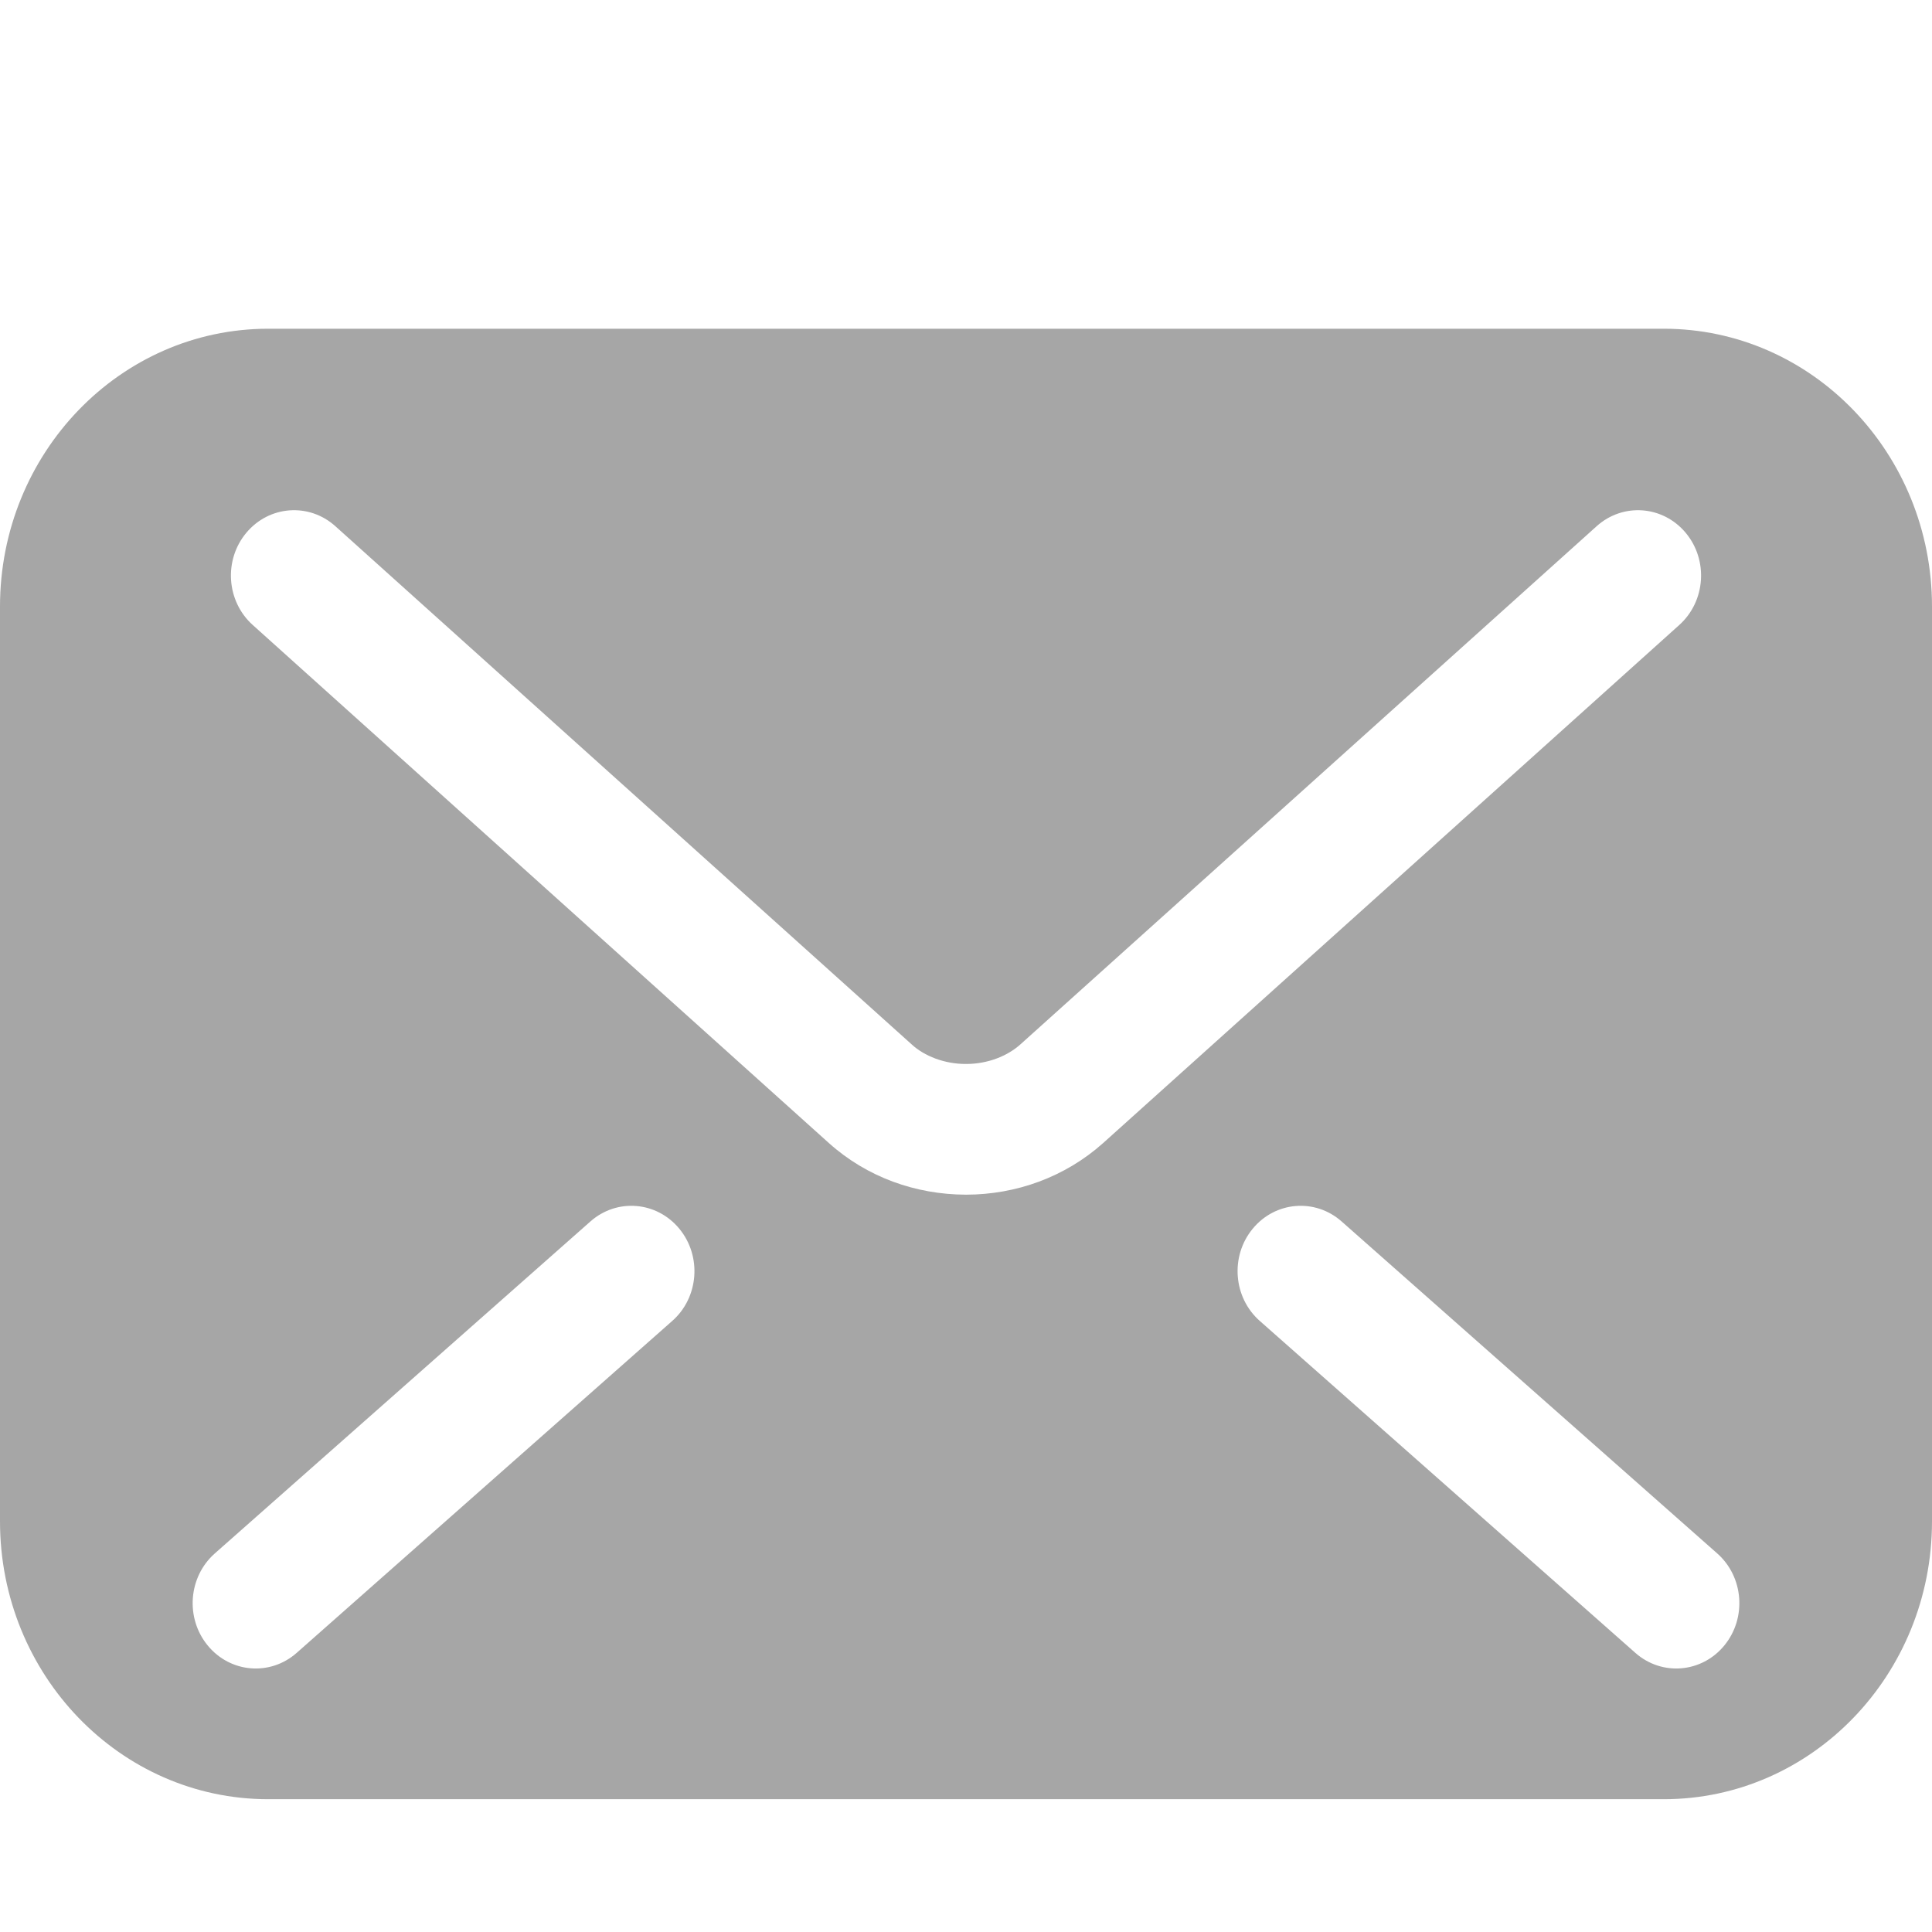
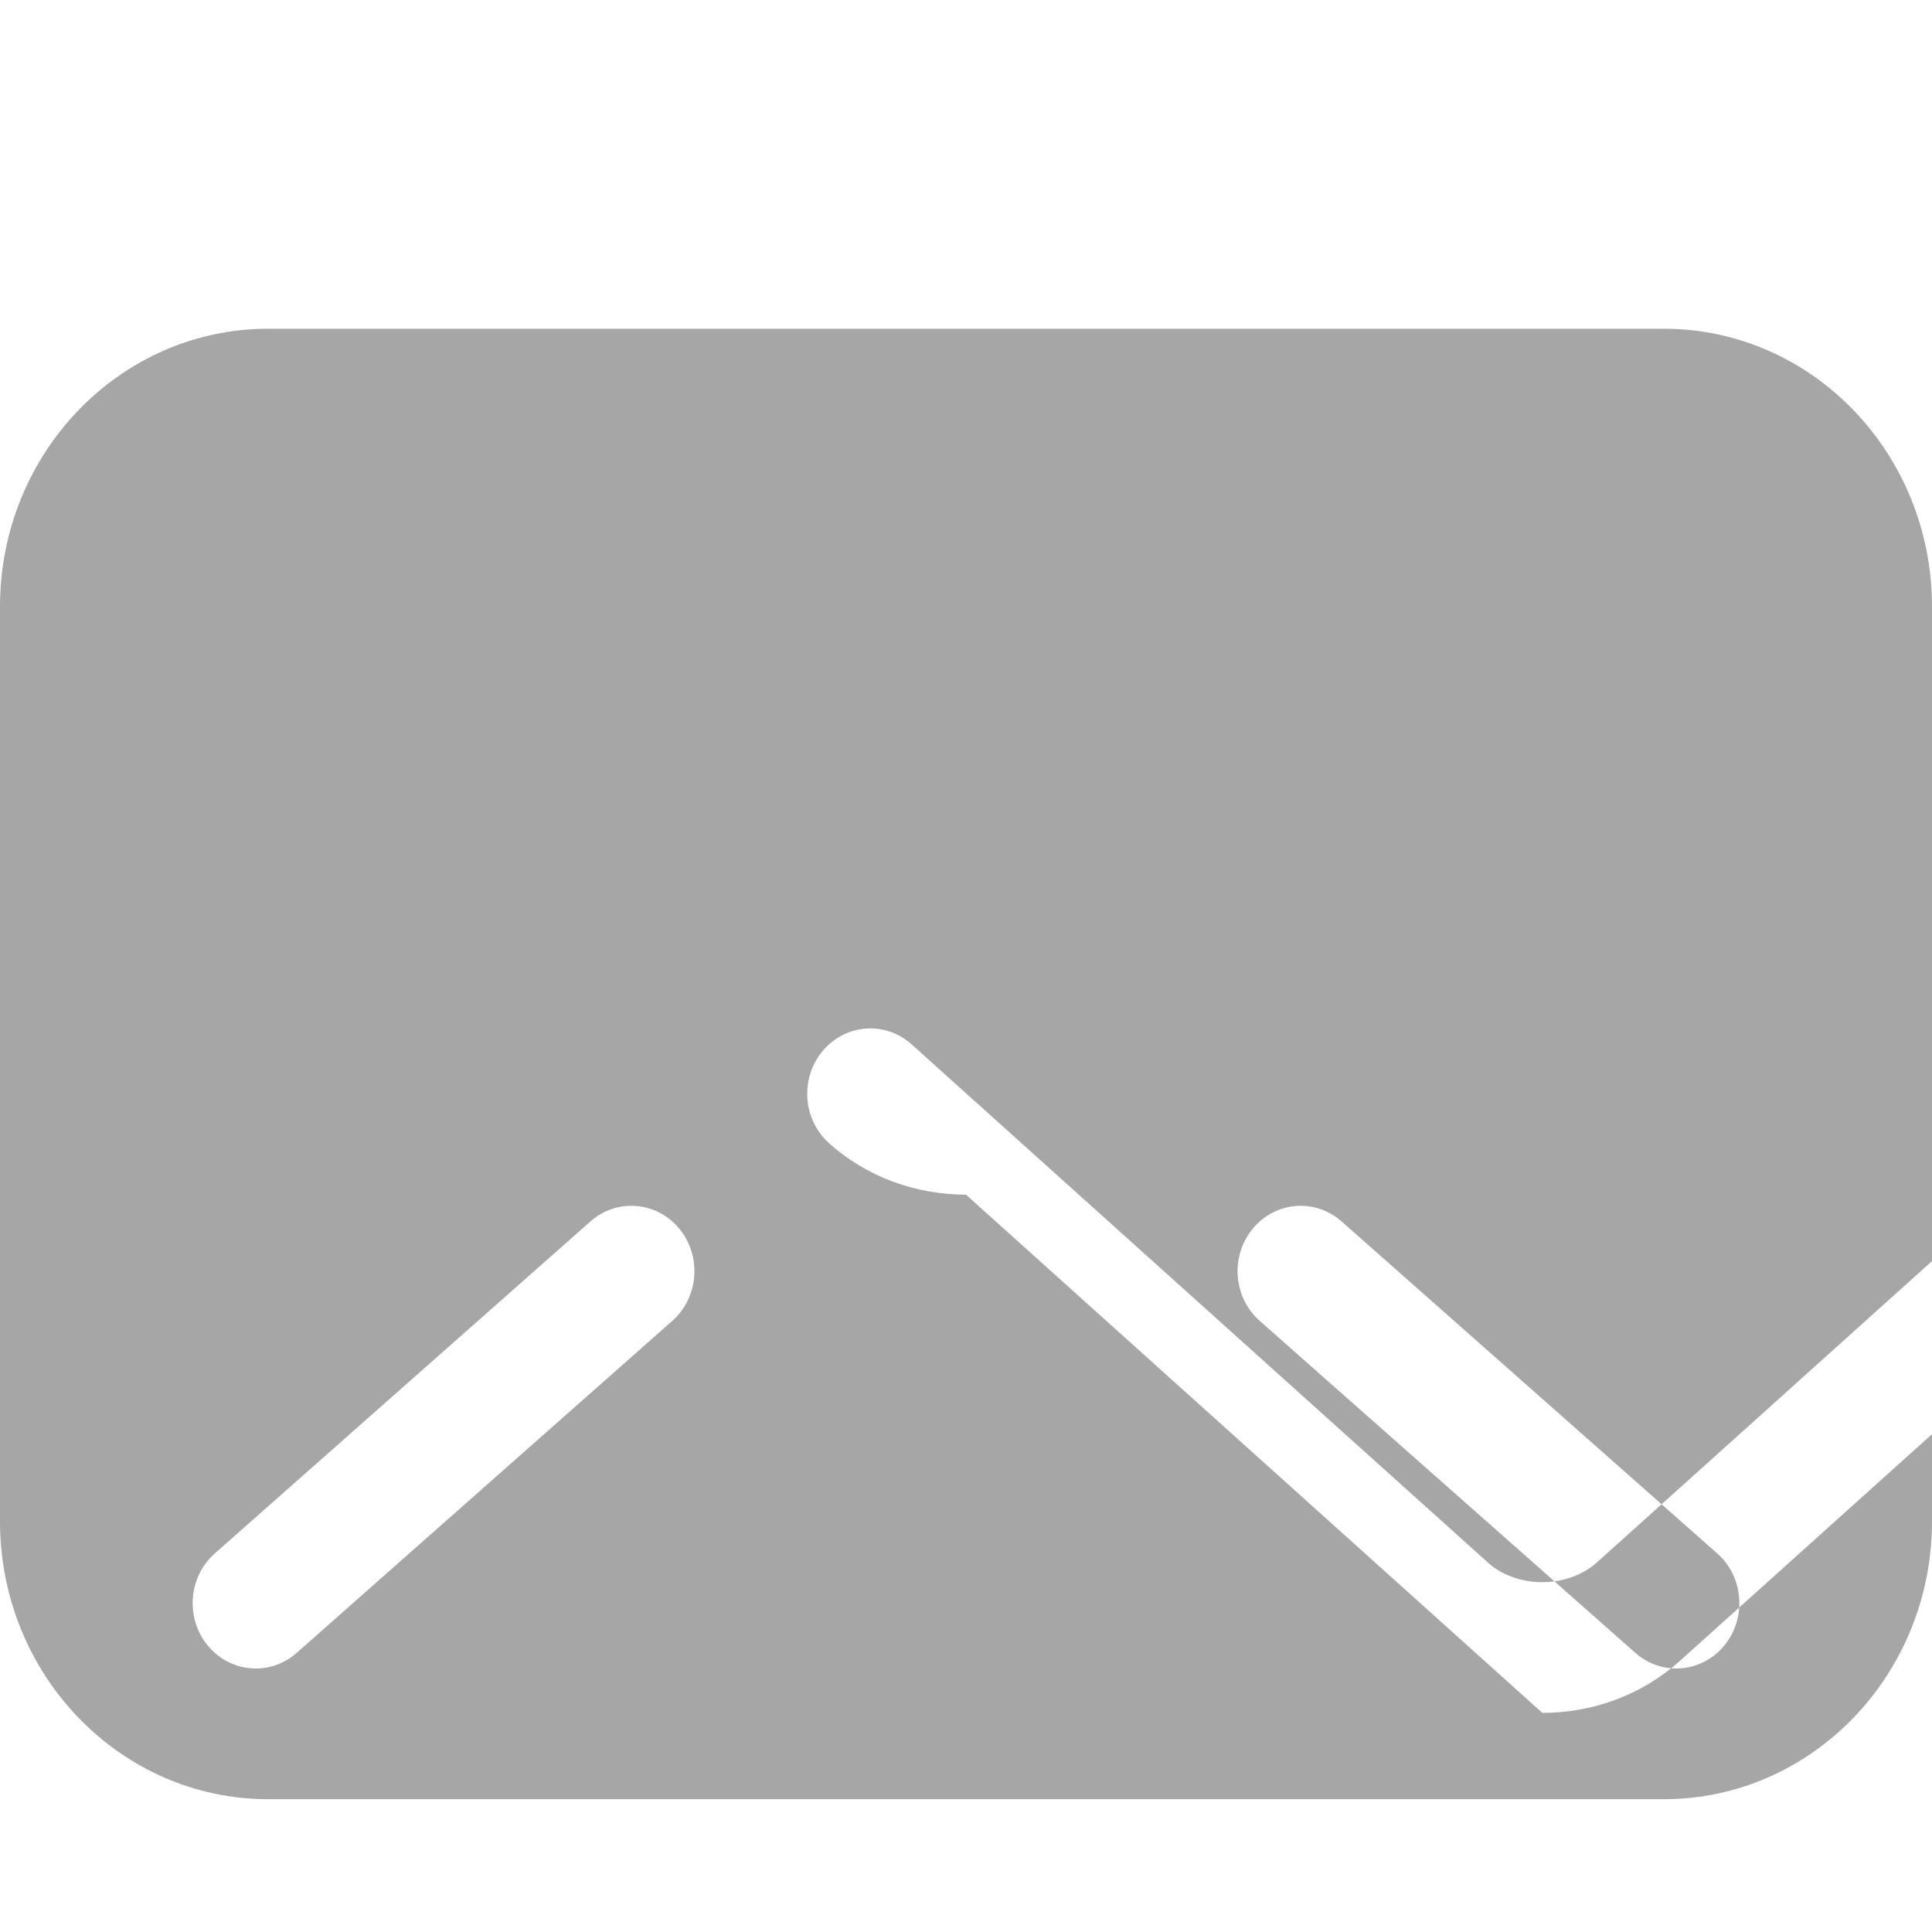
<svg xmlns="http://www.w3.org/2000/svg" xmlns:ns1="http://sodipodi.sourceforge.net/DTD/sodipodi-0.dtd" xmlns:ns2="http://www.inkscape.org/namespaces/inkscape" height="800px" width="800px" id="_x32_" viewBox="0 0 512 512" xml:space="preserve" ns1:docname="email-gris.svg" ns2:version="1.2.2 (732a01da63, 2022-12-09)">
  <defs id="defs11" />
  <style type="text/css" id="style2">	.st0{fill:#000000;}</style>
  <g id="g6" style="fill:#a6a6a6;fill-opacity:1" transform="matrix(1,0,0,1.036,0,16.746)">
-     <path class="st0" d="M 440.917,67.925 H 71.083 C 31.827,67.925 0,99.752 0,139.008 v 233.984 c 0,39.256 31.827,71.083 71.083,71.083 h 369.834 c 39.255,0 71.083,-31.827 71.083,-71.083 V 139.008 C 512,99.752 480.172,67.925 440.917,67.925 Z M 178.166,321.72 78.626,406.64 c -7.021,5.992 -17.576,5.159 -23.567,-1.869 -5.992,-7.021 -5.159,-17.576 1.87,-23.567 l 99.54,-84.92 c 7.02,-5.992 17.574,-5.159 23.566,1.87 5.992,7.02 5.159,17.575 -1.869,23.566 z M 256,289.436 c -13.314,-0.033 -26.22,-4.457 -36.31,-13.183 l 0.008,0.008 -0.032,-0.024 c 0.008,0.008 0.017,0.008 0.024,0.016 L 66.962,143.694 c -6.98,-6.058 -7.723,-16.612 -1.674,-23.583 6.057,-6.98 16.612,-7.723 23.582,-1.674 l 152.771,132.592 c 3.265,2.906 8.645,5.004 14.359,4.971 5.706,0.017 10.995,-2.024 14.44,-5.028 l 0.074,-0.065 152.615,-132.469 c 6.971,-6.049 17.526,-5.306 23.583,1.674 6.048,6.97 5.306,17.525 -1.674,23.583 l -152.77,132.599 c -10.057,8.635 -22.946,13.125 -36.268,13.142 z m 200.948,115.335 c -5.992,7.028 -16.547,7.861 -23.566,1.869 l -99.54,-84.92 c -7.028,-5.992 -7.861,-16.546 -1.869,-23.566 5.991,-7.029 16.546,-7.861 23.566,-1.87 l 99.54,84.92 c 7.028,5.991 7.861,16.546 1.869,23.567 z" id="path4" style="fill:#a6a6a6;fill-opacity:1" />
+     <path class="st0" d="M 440.917,67.925 H 71.083 C 31.827,67.925 0,99.752 0,139.008 v 233.984 c 0,39.256 31.827,71.083 71.083,71.083 h 369.834 c 39.255,0 71.083,-31.827 71.083,-71.083 V 139.008 C 512,99.752 480.172,67.925 440.917,67.925 Z M 178.166,321.72 78.626,406.64 c -7.021,5.992 -17.576,5.159 -23.567,-1.869 -5.992,-7.021 -5.159,-17.576 1.87,-23.567 l 99.54,-84.92 c 7.02,-5.992 17.574,-5.159 23.566,1.87 5.992,7.02 5.159,17.575 -1.869,23.566 z M 256,289.436 c -13.314,-0.033 -26.22,-4.457 -36.31,-13.183 l 0.008,0.008 -0.032,-0.024 c 0.008,0.008 0.017,0.008 0.024,0.016 c -6.98,-6.058 -7.723,-16.612 -1.674,-23.583 6.057,-6.98 16.612,-7.723 23.582,-1.674 l 152.771,132.592 c 3.265,2.906 8.645,5.004 14.359,4.971 5.706,0.017 10.995,-2.024 14.44,-5.028 l 0.074,-0.065 152.615,-132.469 c 6.971,-6.049 17.526,-5.306 23.583,1.674 6.048,6.97 5.306,17.525 -1.674,23.583 l -152.77,132.599 c -10.057,8.635 -22.946,13.125 -36.268,13.142 z m 200.948,115.335 c -5.992,7.028 -16.547,7.861 -23.566,1.869 l -99.54,-84.92 c -7.028,-5.992 -7.861,-16.546 -1.869,-23.566 5.991,-7.029 16.546,-7.861 23.566,-1.87 l 99.54,84.92 c 7.028,5.991 7.861,16.546 1.869,23.567 z" id="path4" style="fill:#a6a6a6;fill-opacity:1" />
  </g>
</svg>